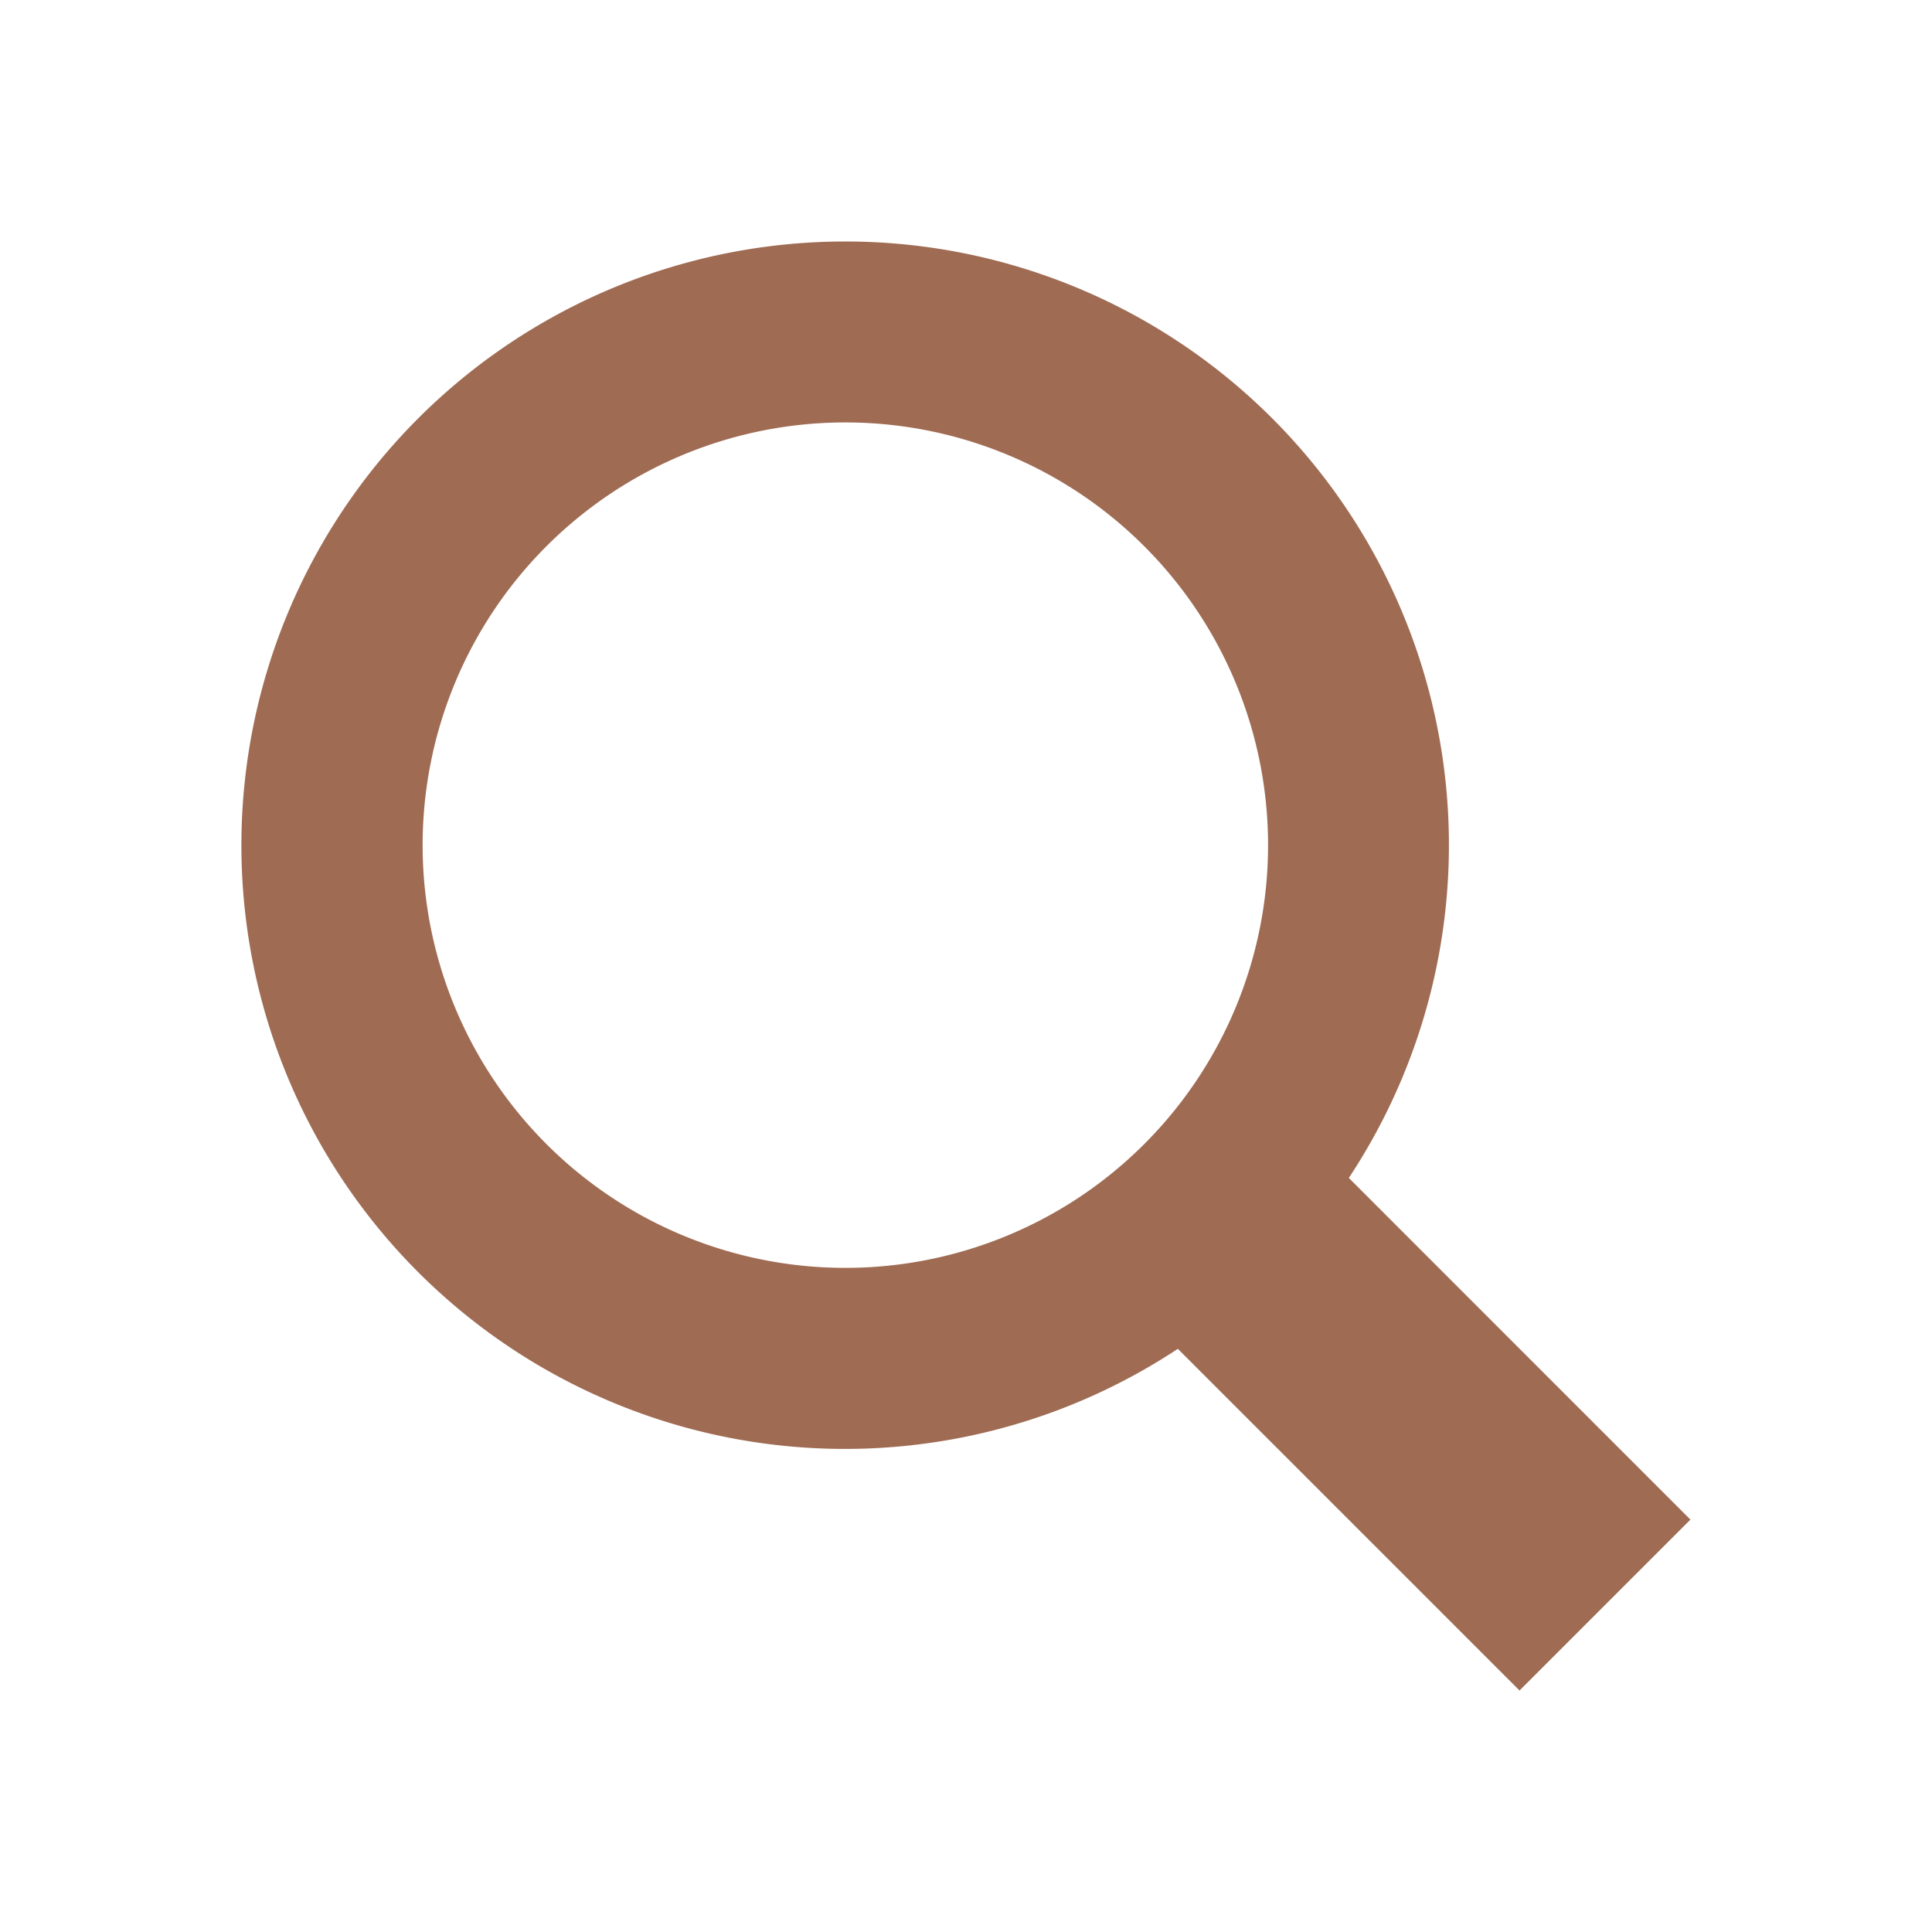
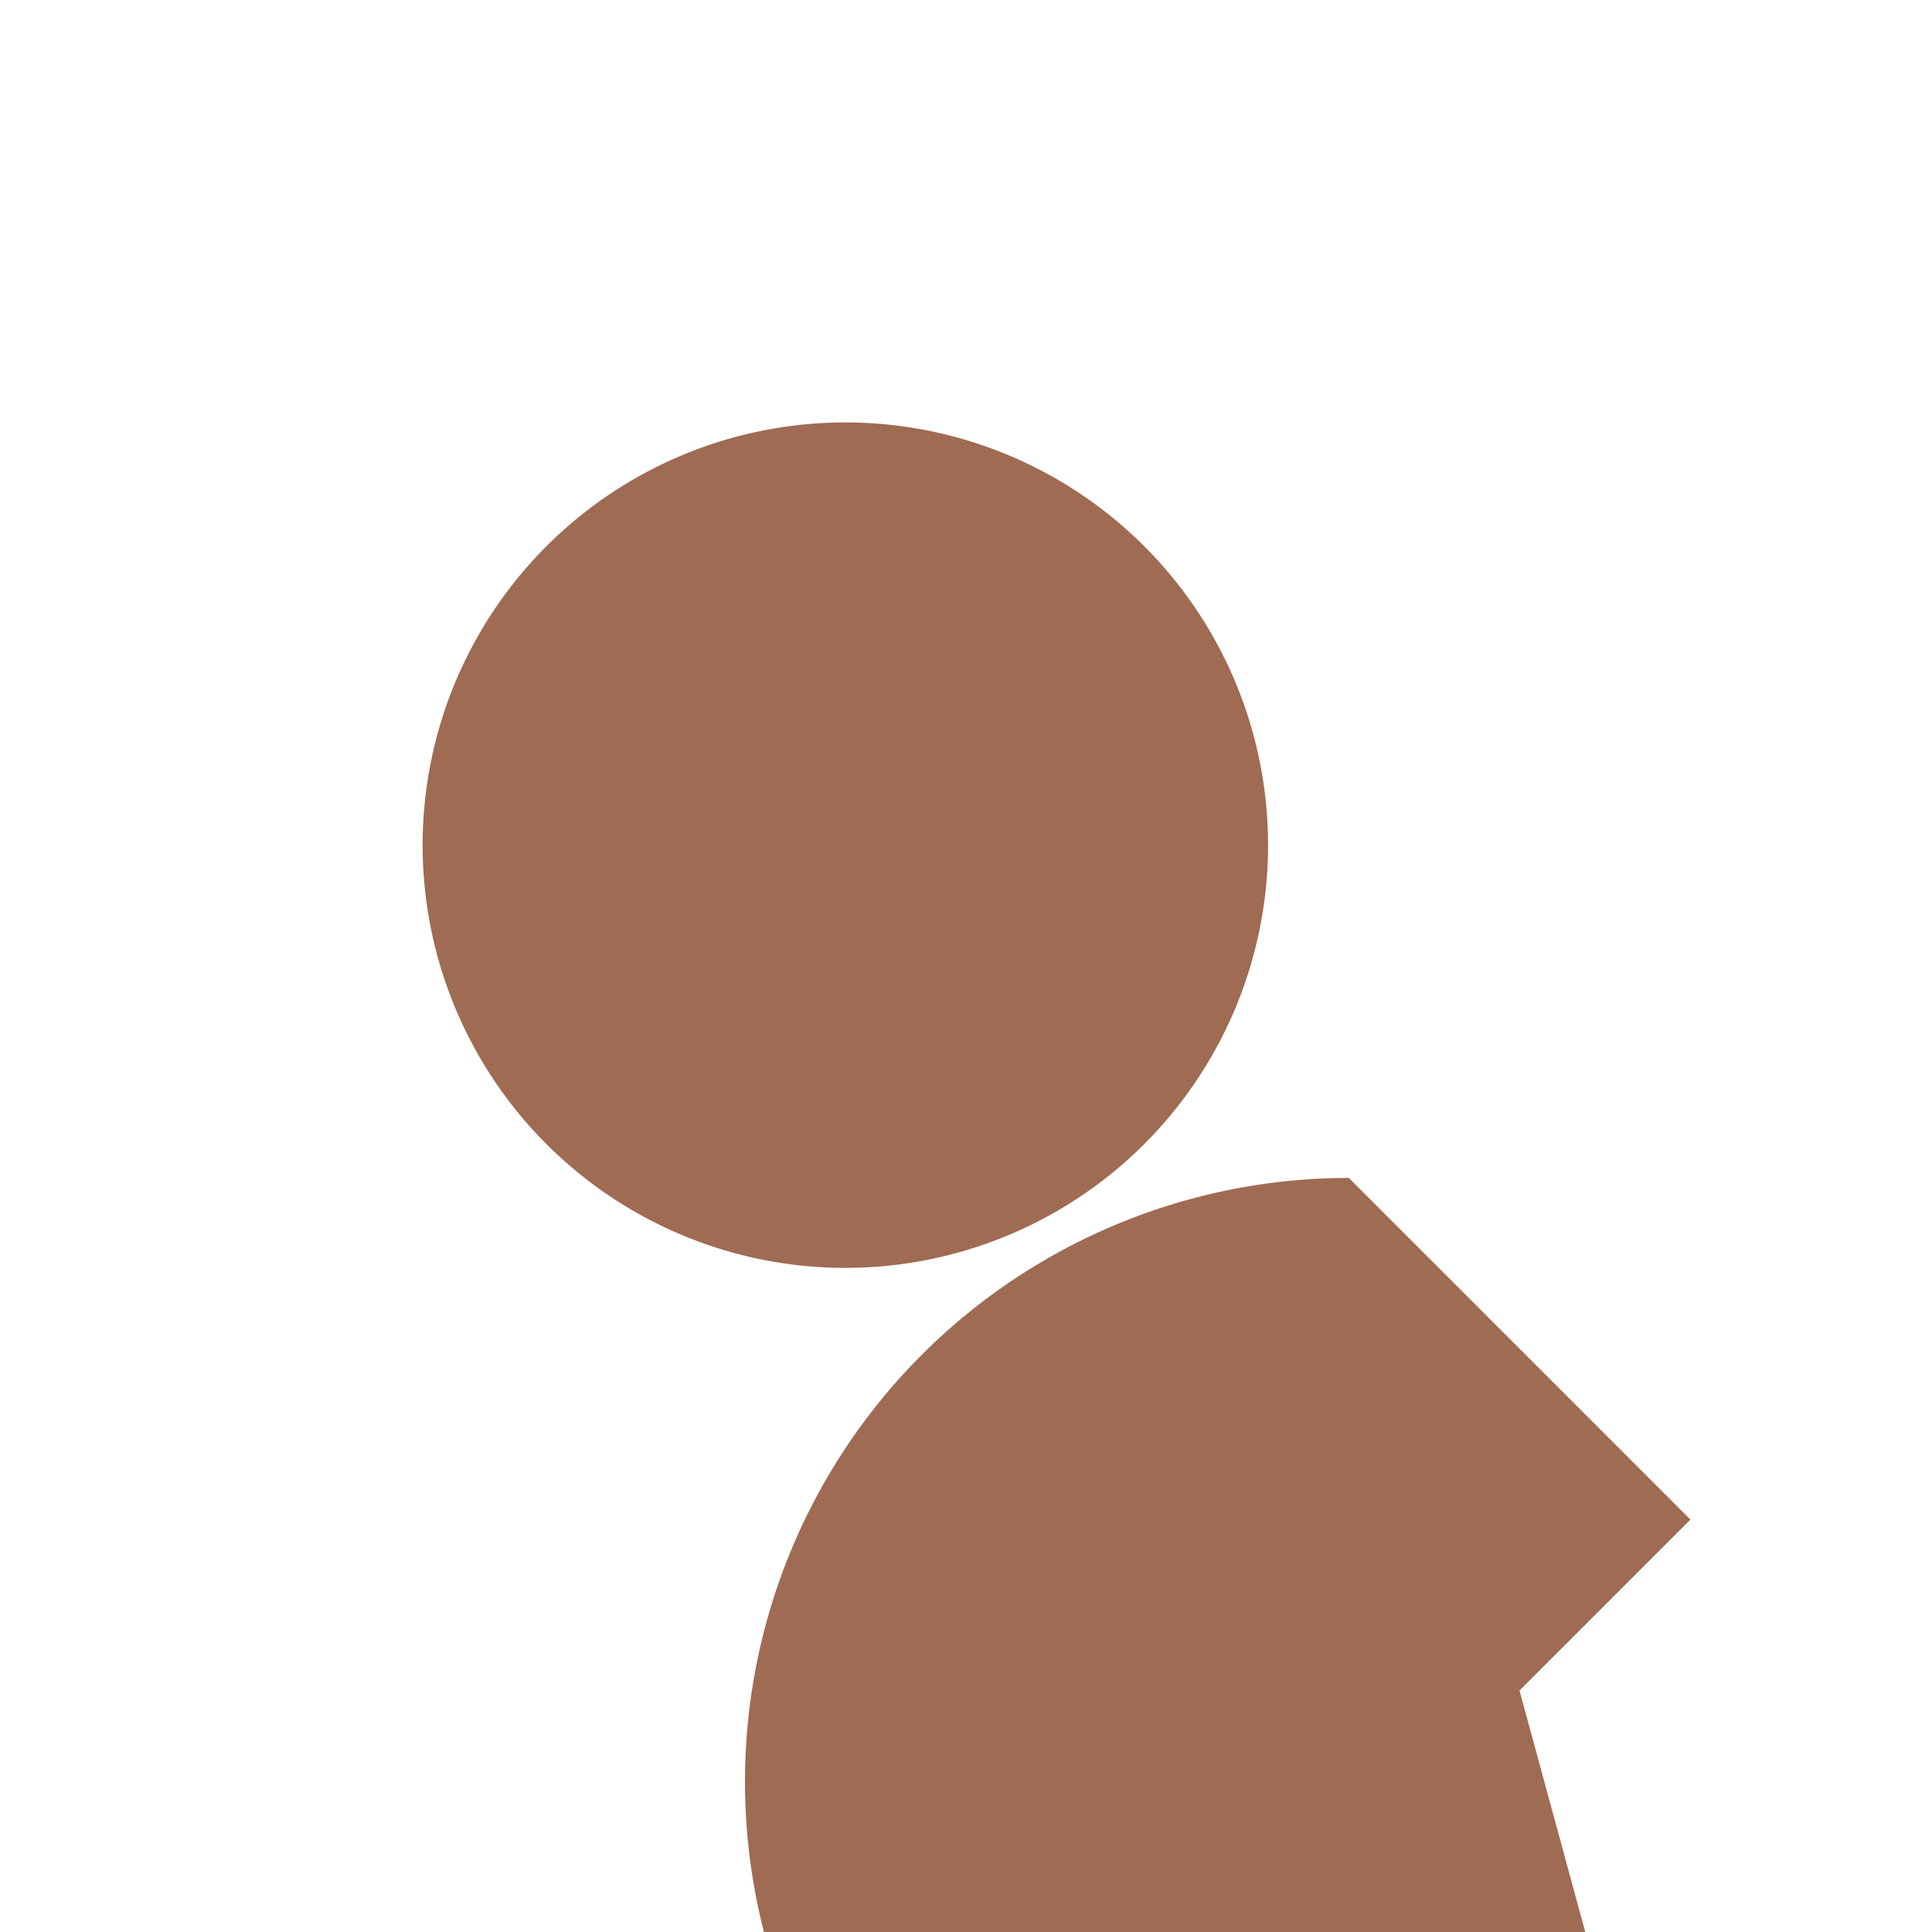
<svg xmlns="http://www.w3.org/2000/svg" viewBox="0 0 20 20" fill="#9F6B53">
-   <path d="M13.963 12.194A6.248 6.248 0 0 0 8.75 2.5a6.25 6.25 0 0 0-6.251 6.25 6.248 6.248 0 0 0 9.694 5.213L15.73 17.5l1.769-1.769zm-5.213.931a4.376 4.376 0 1 1 .002-8.752 4.376 4.376 0 0 1-.002 8.752" fill="#9F6B53" />
+   <path d="M13.963 12.194a6.25 6.25 0 0 0-6.251 6.25 6.248 6.248 0 0 0 9.694 5.213L15.73 17.5l1.769-1.769zm-5.213.931a4.376 4.376 0 1 1 .002-8.752 4.376 4.376 0 0 1-.002 8.752" fill="#9F6B53" />
</svg>